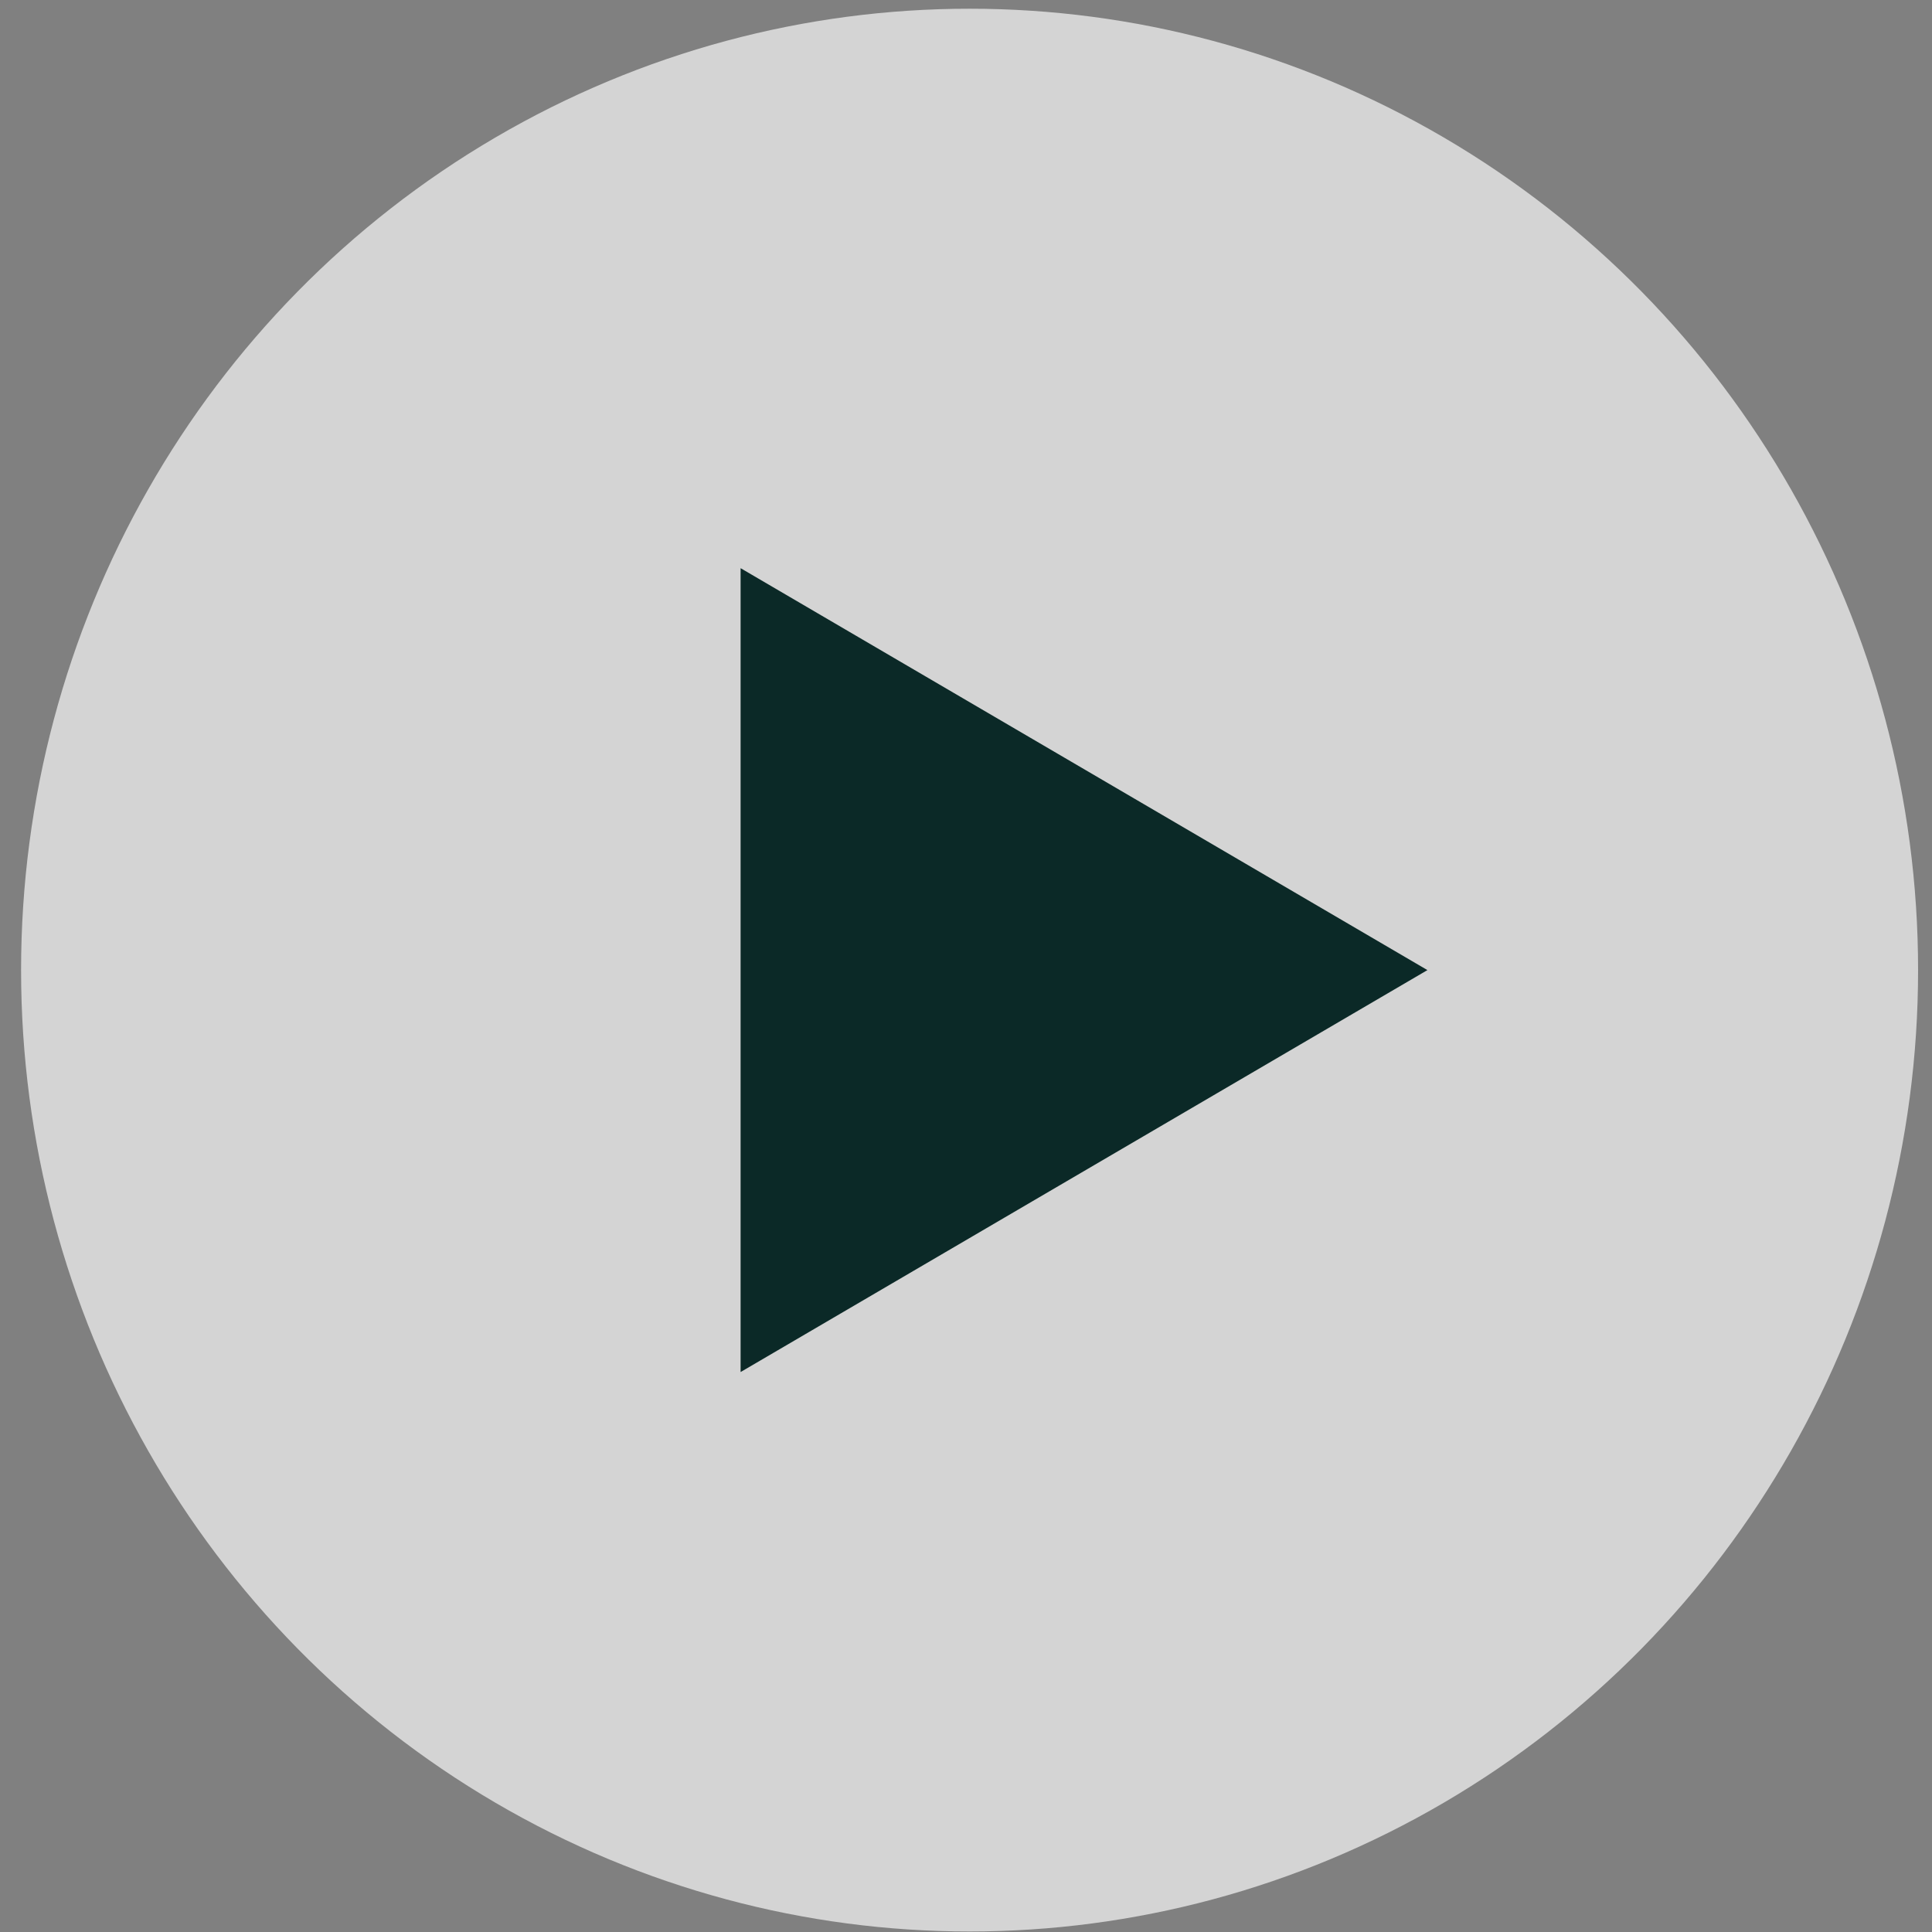
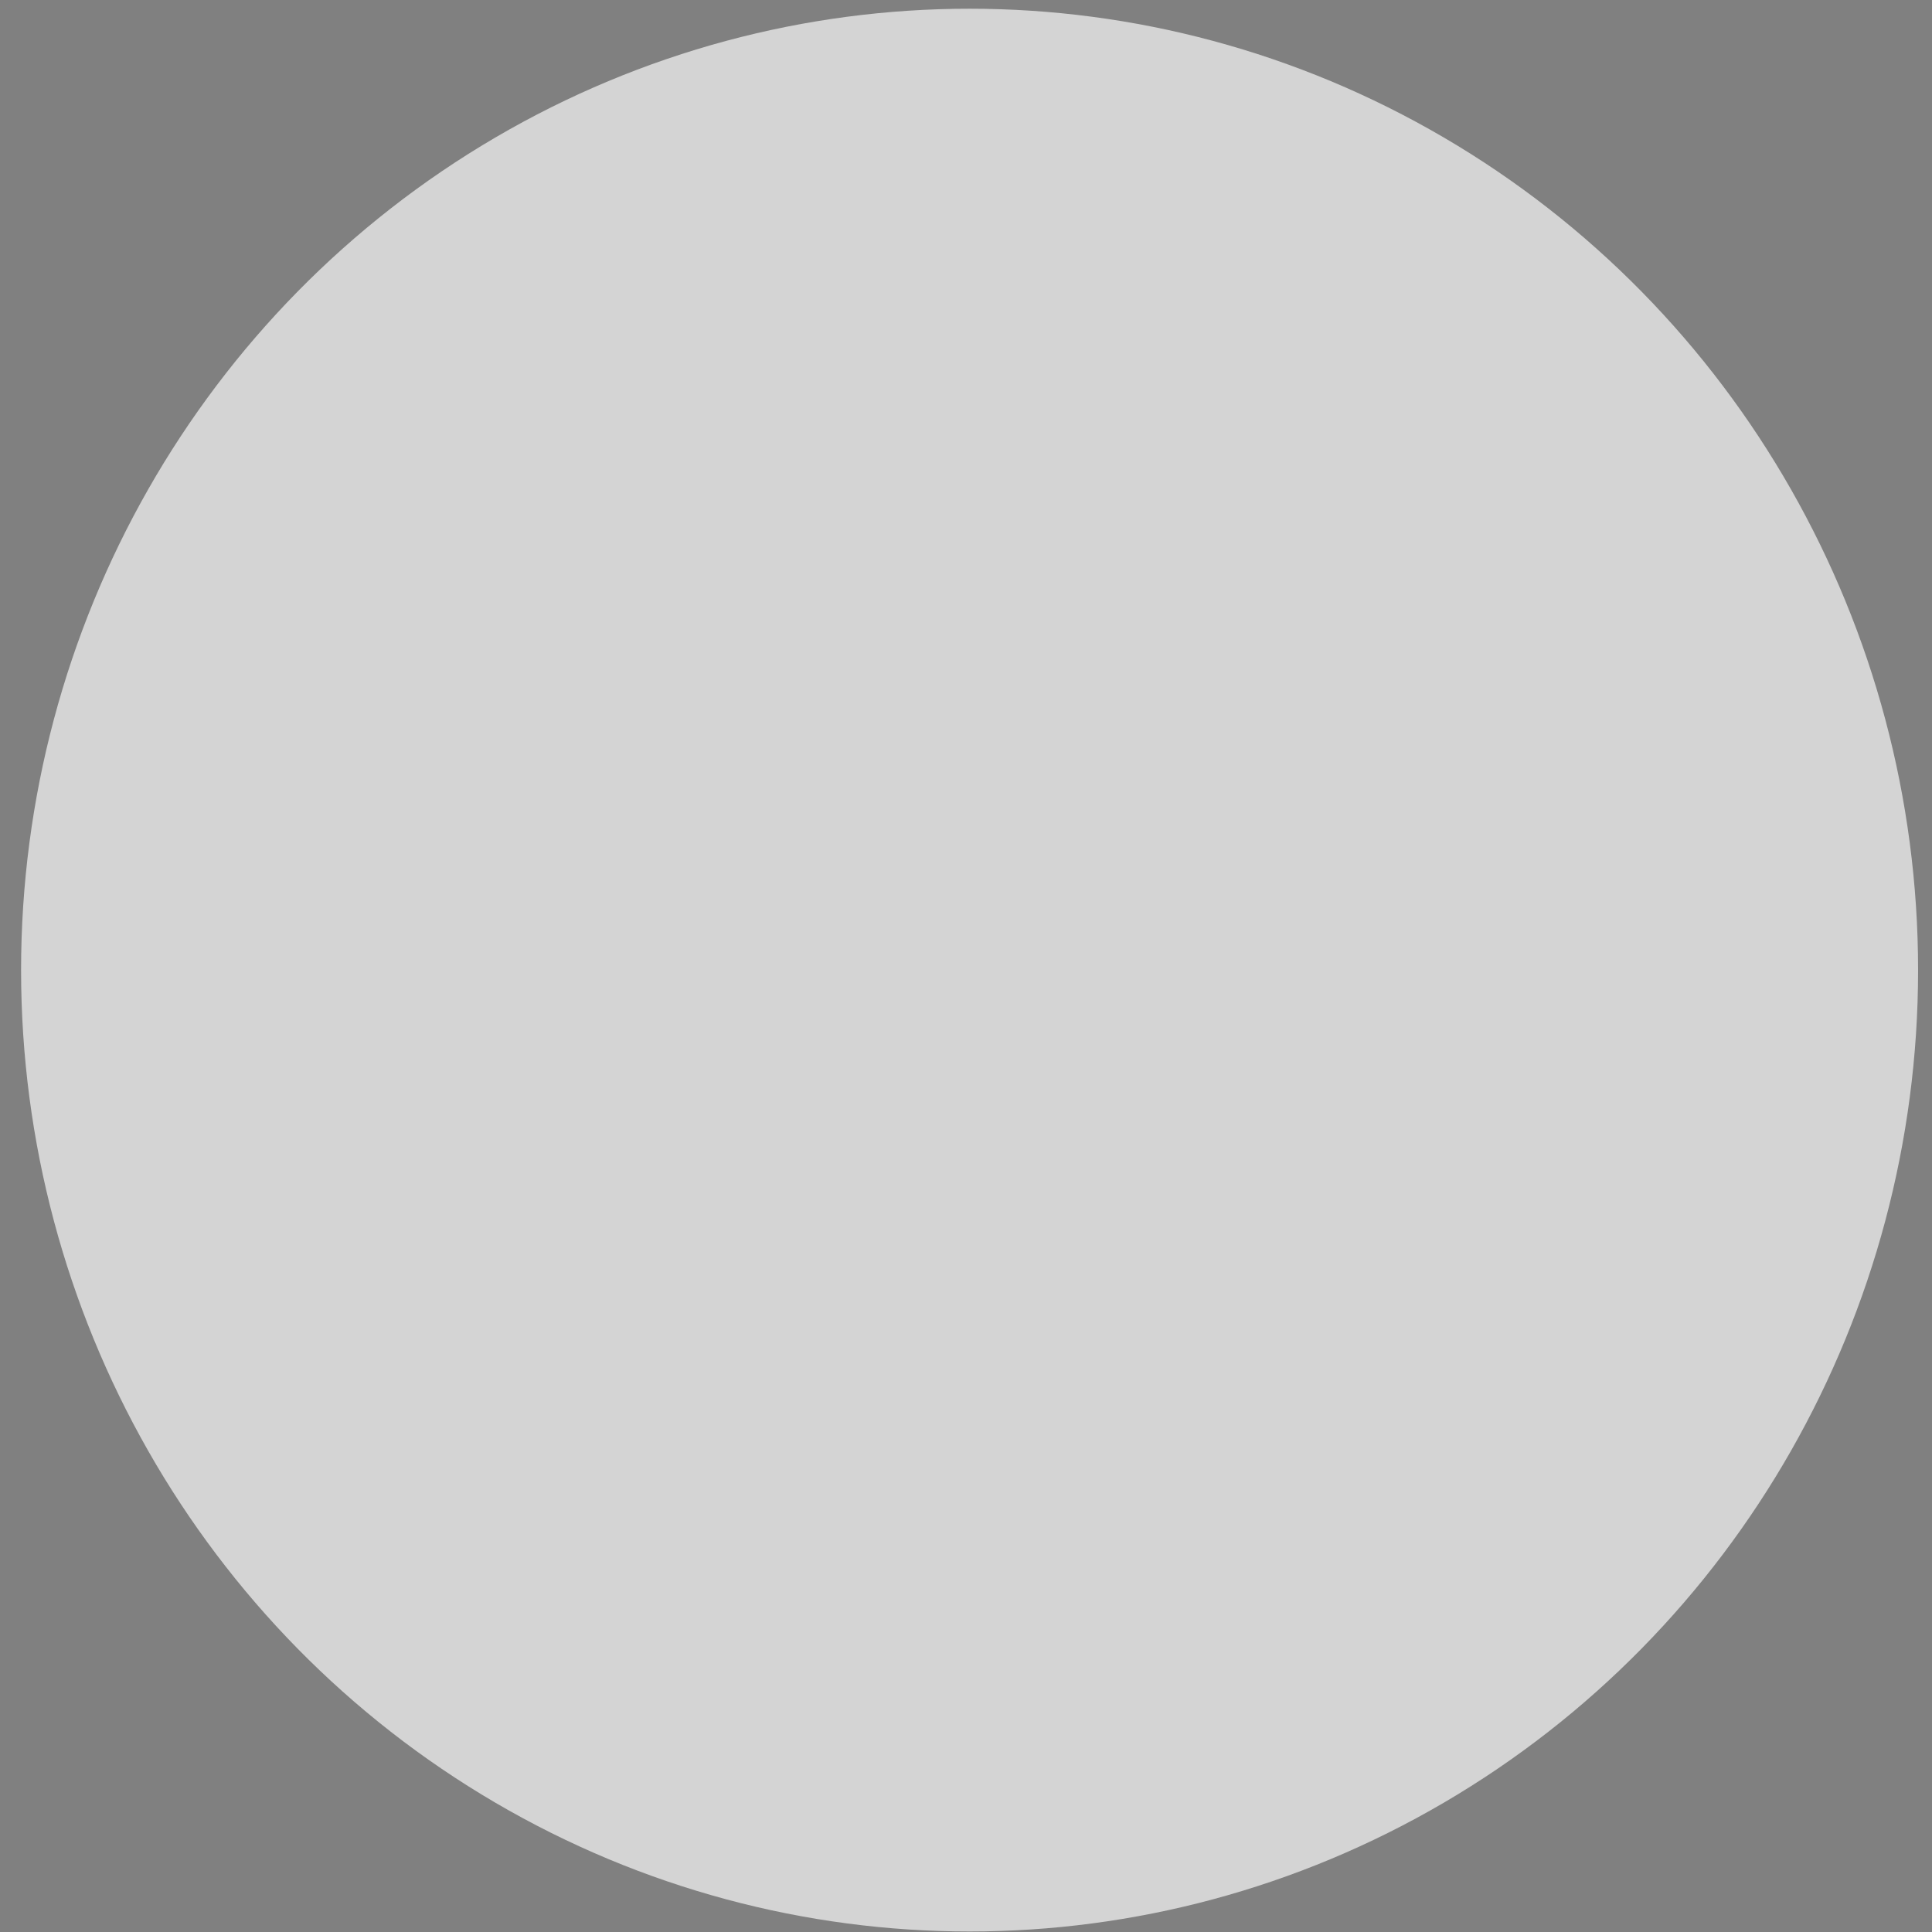
<svg xmlns="http://www.w3.org/2000/svg" width="90" height="90" viewBox="0 0 90 90" fill="none">
  <rect x="0" y="0" width="90" height="90" fill="#808080" stroke="none" />
  <g id="Group 5302">
    <ellipse id="Ellipse 197" cx="45.167" cy="45.191" rx="44.185" ry="44.785" fill="white" fill-opacity="0.66" />
-     <path id="Polygon 1" d="M66.495 45.191L34.5 63.915L34.5 26.468L66.495 45.191Z" fill="#0B2927" />
  </g>
</svg>